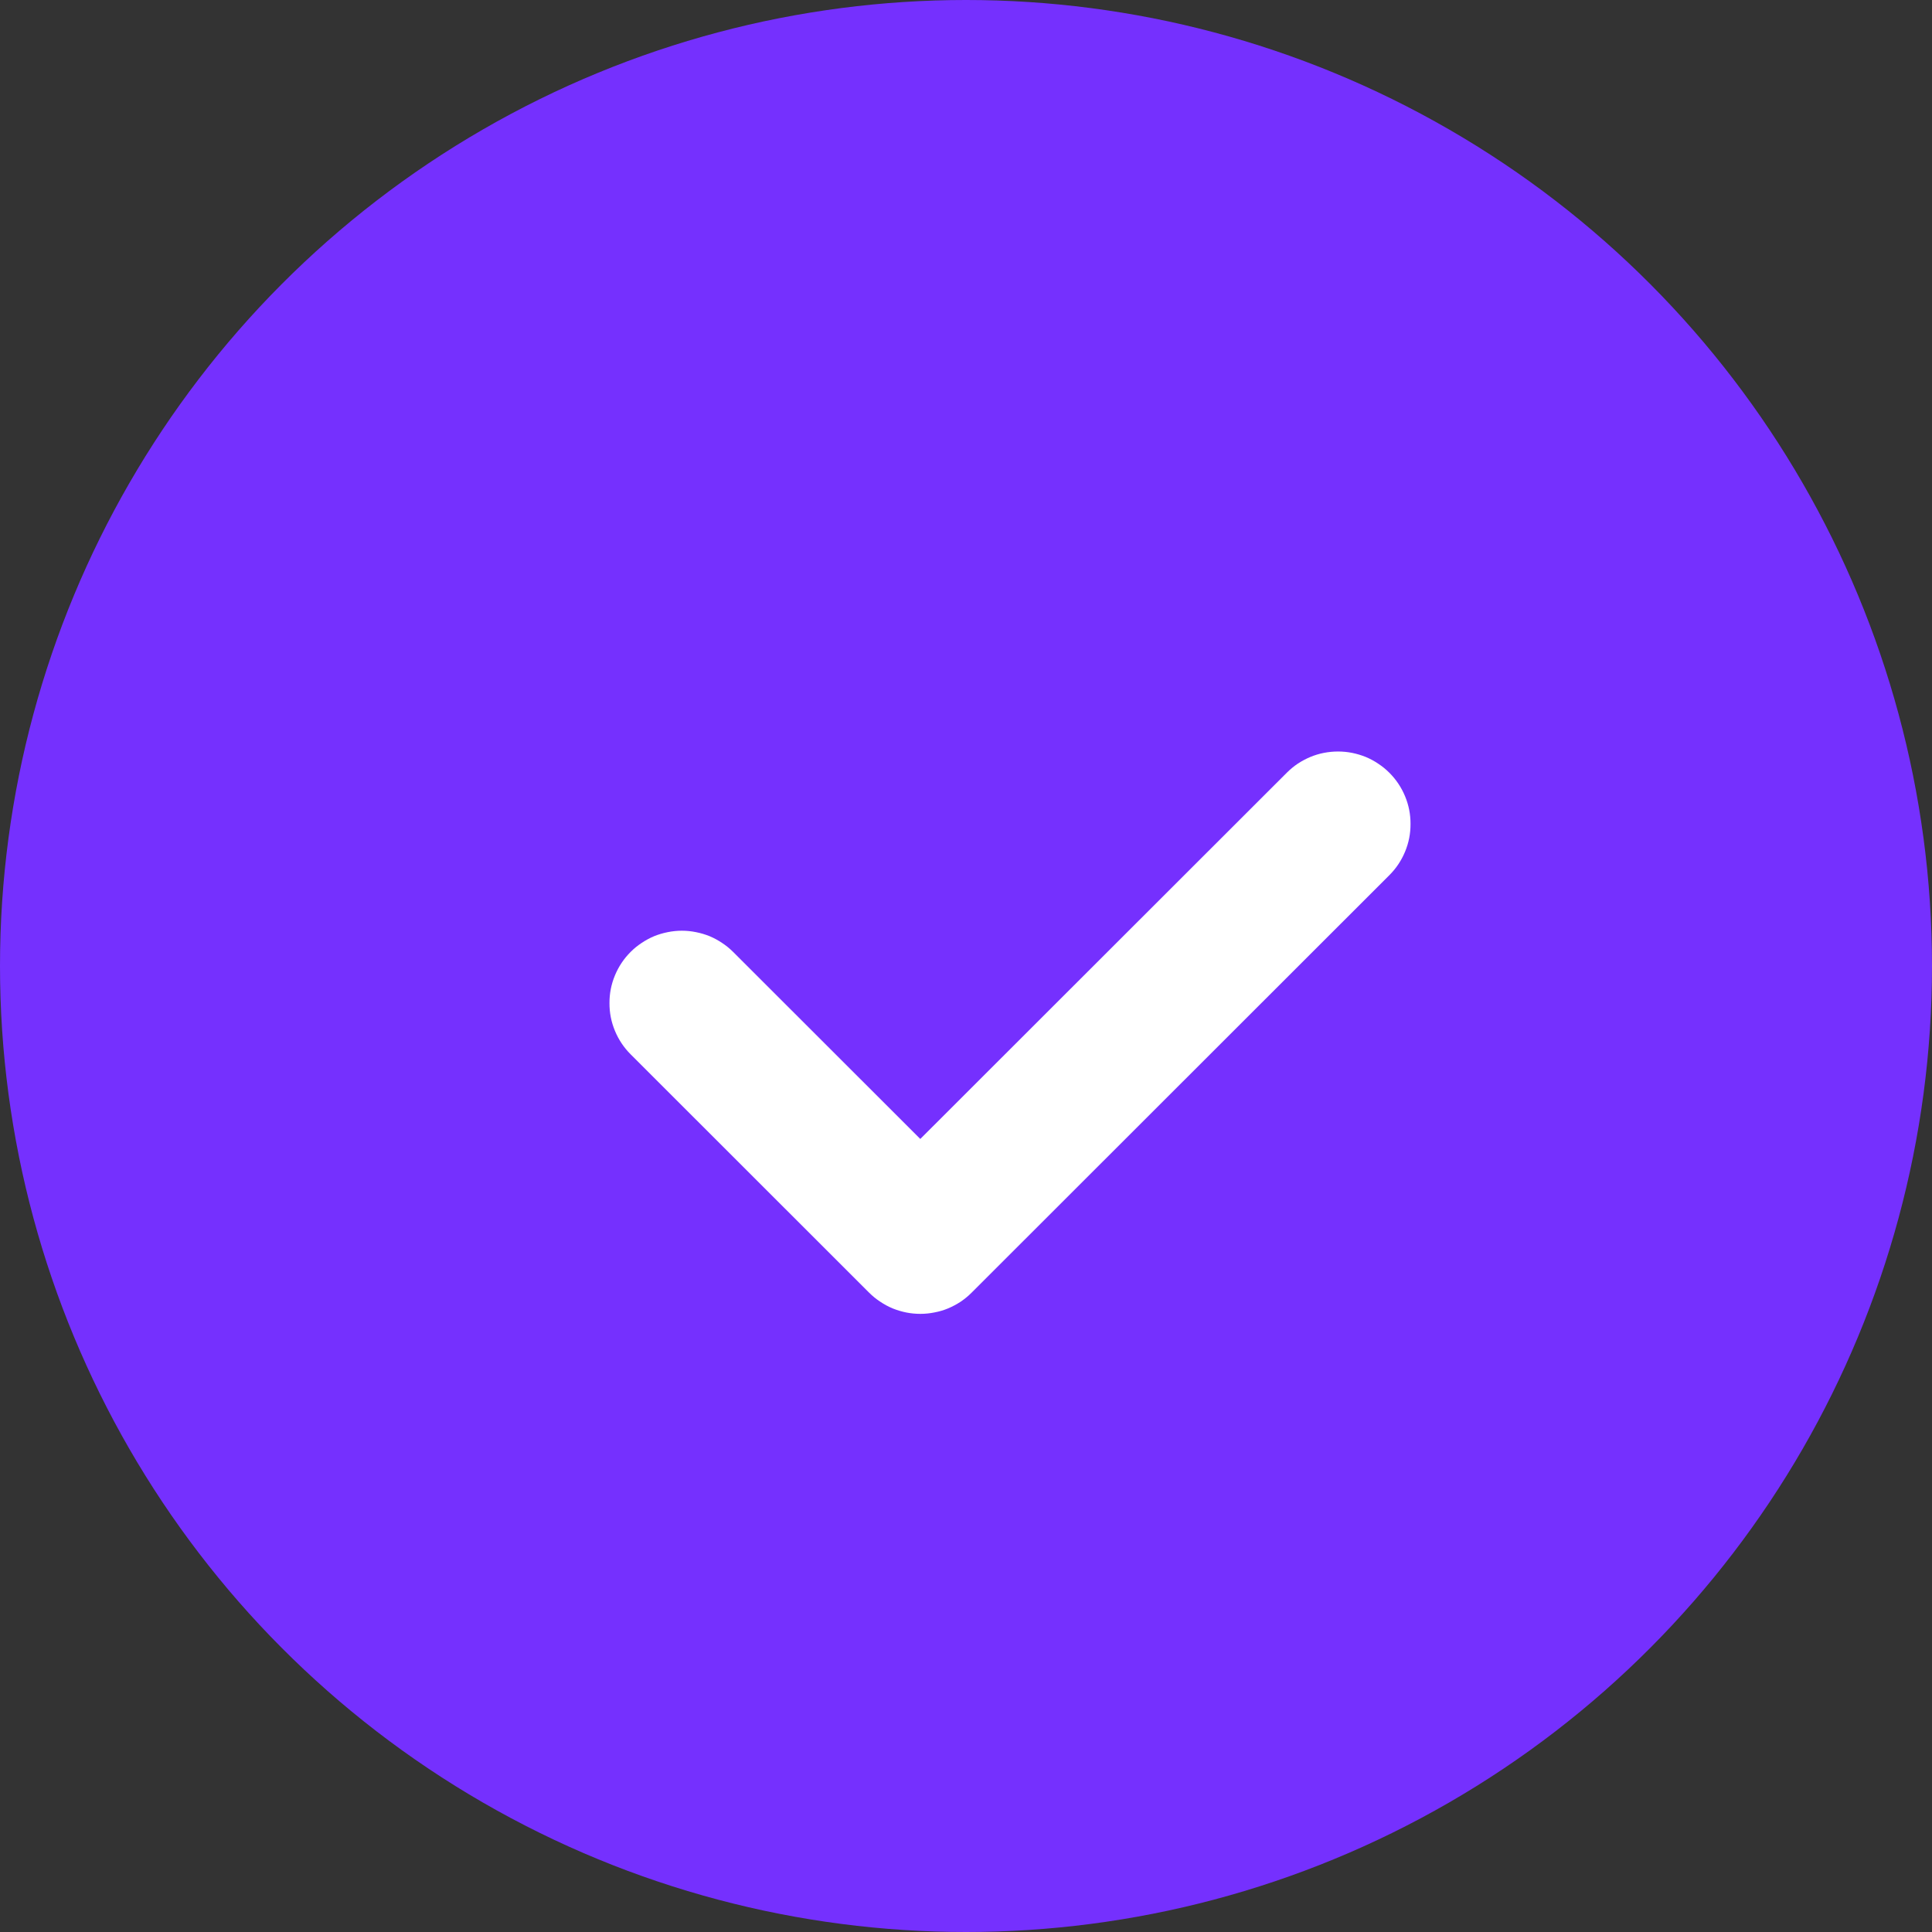
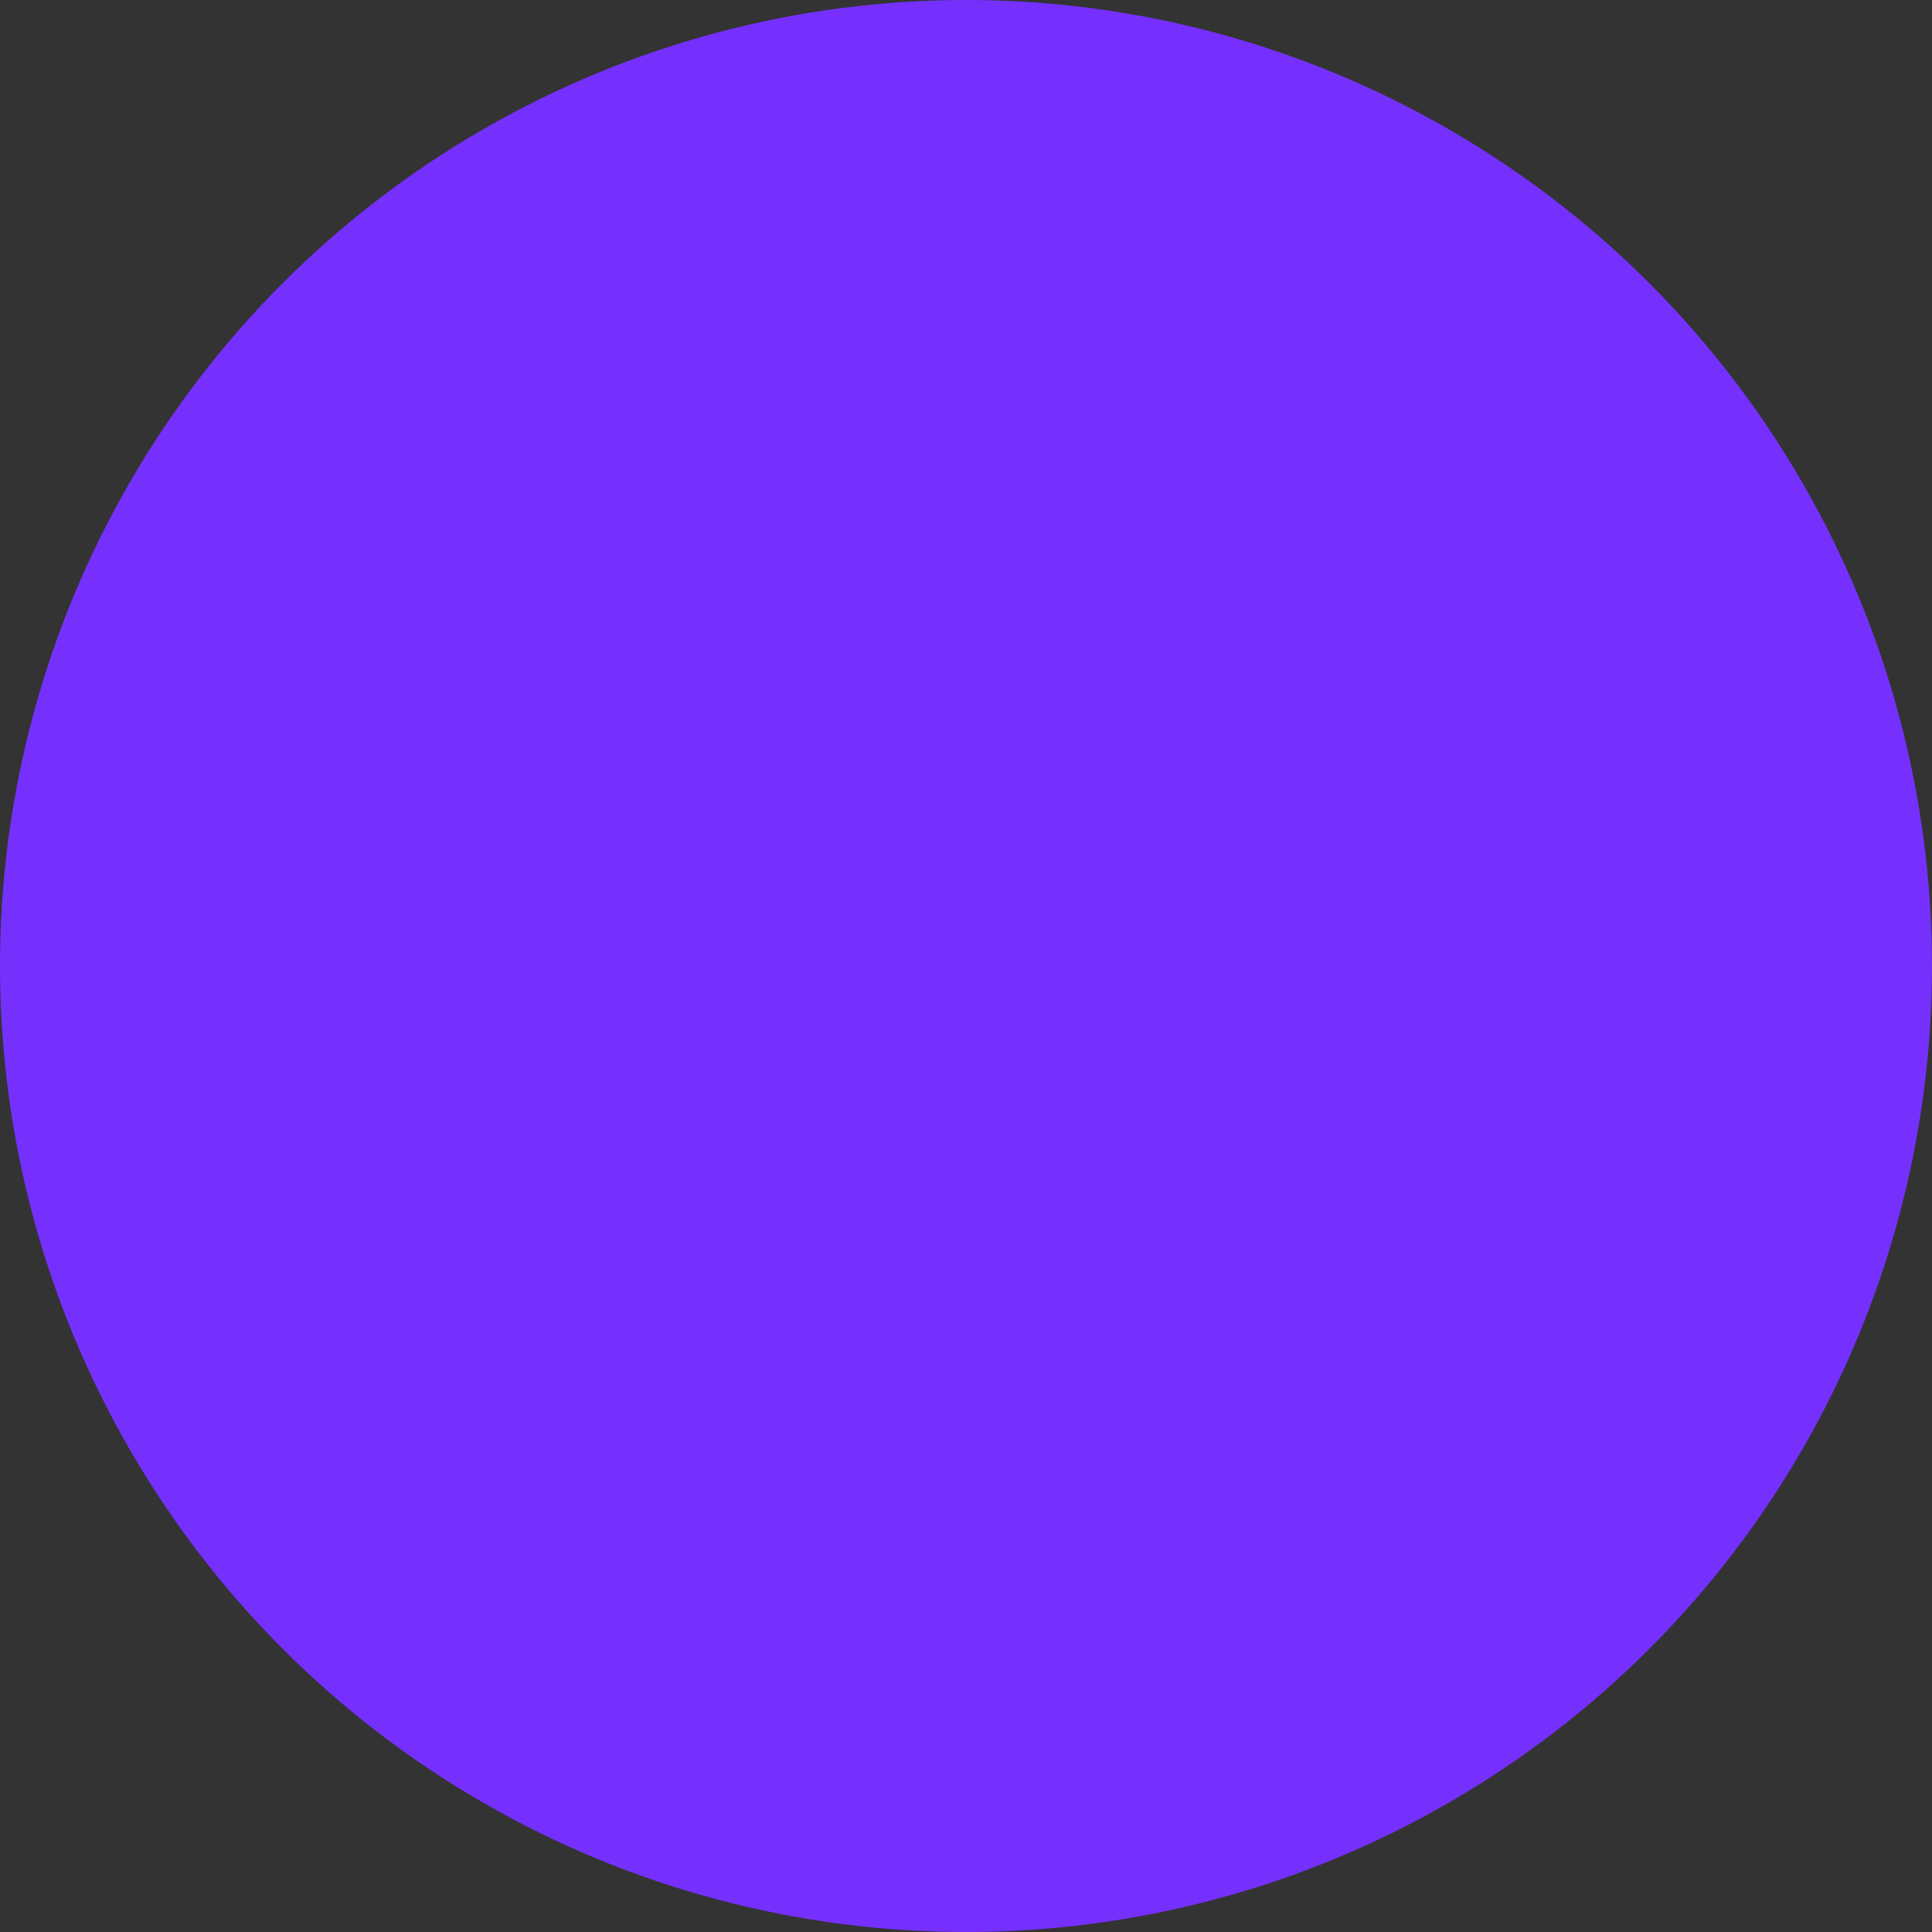
<svg xmlns="http://www.w3.org/2000/svg" fill="none" version="1.1" width="20" height="20" viewBox="0 0 20 20">
  <rect x="0" y="0" width="20" height="20" fill="#333333" stroke="none" />
  <g>
    <g>
      <ellipse cx="10" cy="10" rx="10" ry="10" fill="#7530FE" fill-opacity="1" />
    </g>
    <g transform="matrix(0.707,-0.707,0.707,0.707,-5.586,7.284)">
-       <path d="M7.501,13.875L12.866,13.877Q12.94,13.877,13.012,13.891Q13.084,13.906,13.153,13.934Q13.221,13.962,13.282,14.003Q13.344,14.045,13.396,14.097Q13.448,14.149,13.489,14.21Q13.53,14.272,13.559,14.34Q13.587,14.408,13.601,14.481Q13.616,14.553,13.616,14.627L13.616,14.628Q13.616,14.777,13.559,14.915Q13.502,15.053,13.396,15.158Q13.291,15.264,13.153,15.321Q13.015,15.378,12.866,15.378L6.751,15.376Q6.677,15.376,6.605,15.362Q6.533,15.347,6.464,15.319Q6.396,15.291,6.335,15.249Q6.273,15.208,6.221,15.156Q6.169,15.104,6.128,15.043Q6.087,14.981,6.058,14.913Q6.03,14.845,6.016,14.772Q6.001,14.7,6.001,14.626L6.001,14.625Q6.001,14.618,6.001,14.61L6,11.135Q6,10.986,6.057,10.848Q6.114,10.71,6.22,10.605Q6.325,10.499,6.463,10.442Q6.601,10.385,6.75,10.385Q6.824,10.385,6.896,10.4Q6.968,10.414,7.037,10.442Q7.105,10.471,7.166,10.512Q7.228,10.553,7.28,10.605Q7.332,10.657,7.373,10.719Q7.414,10.78,7.443,10.848Q7.471,10.917,7.485,10.989Q7.5,11.061,7.5,11.135L7.501,13.875Z" fill-rule="evenodd" fill="#FFFFFF" fill-opacity="1" />
-     </g>
+       </g>
  </g>
</svg>